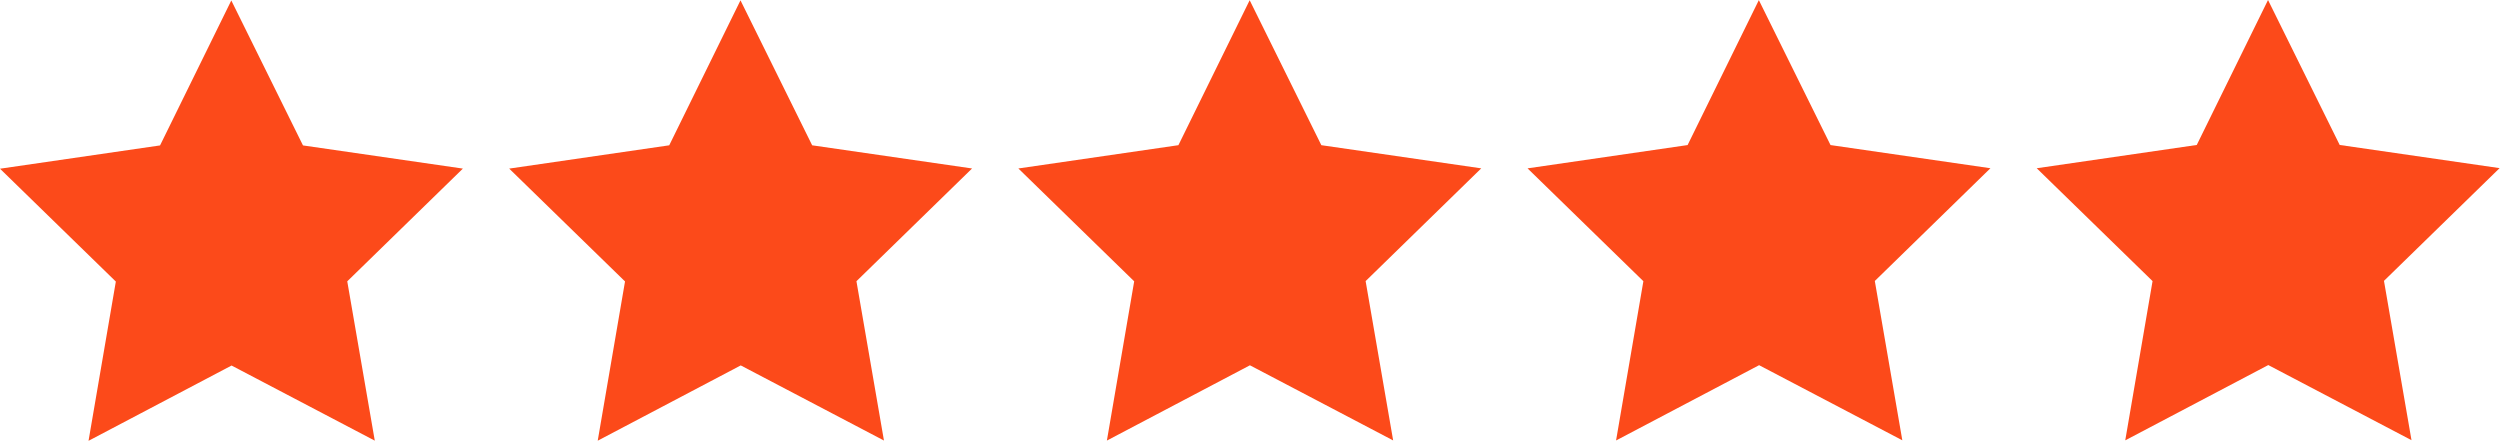
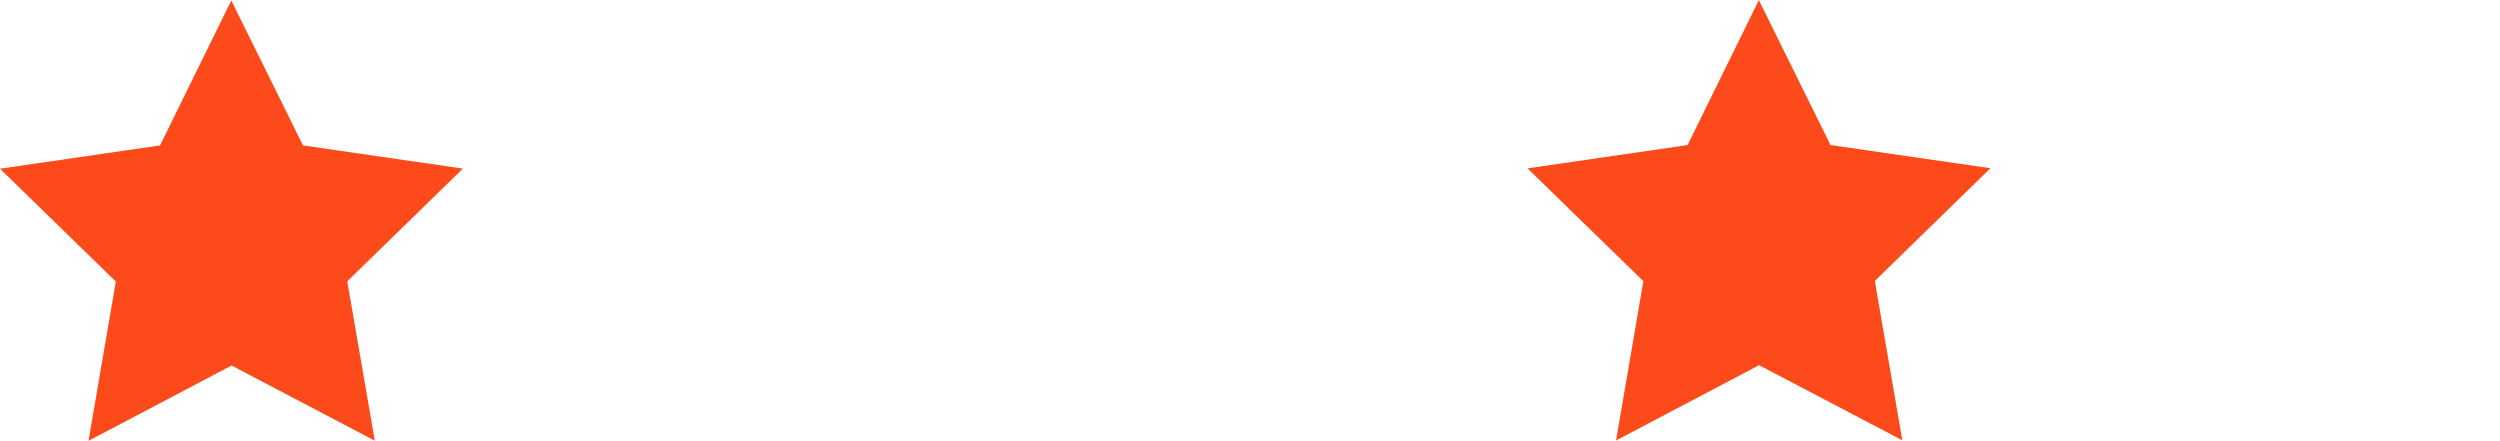
<svg xmlns="http://www.w3.org/2000/svg" xmlns:ns1="http://sodipodi.sourceforge.net/DTD/sodipodi-0.dtd" xmlns:ns2="http://www.inkscape.org/namespaces/inkscape" version="1.1" id="svg8" ns1:docname="5stars.svg" ns2:version="0.92.2 (5c3e80d, 2017-08-06)" x="0px" y="0px" width="324.256px" height="57.188px" viewBox="0 0 324.256 57.188" enable-background="new 0 0 324.256 57.188" xml:space="preserve">
  <ns1:namedview showgrid="false" ns2:cy="71.929551" ns2:cx="-1342.7897" ns2:zoom="0.175" borderopacity="1.0" bordercolor="#666666" pagecolor="#ffffff" id="base" ns2:window-maximized="1" ns2:window-y="-8" ns2:current-layer="layer1" ns2:document-units="mm" ns2:pageopacity="0.0" ns2:window-x="-8" ns2:window-height="1017" ns2:window-width="1920" ns2:pageshadow="2">
	</ns1:namedview>
  <g id="layer1" transform="translate(-12.842,-125.884)" ns2:label="Layer 1" ns2:groupmode="layer">
    <g id="g891">
      <g id="layer1-2" transform="translate(-102.81,48.381)" ns2:label="Layer 1">
        <g id="g968" transform="matrix(1.059,0,0,1.059,115.652,77.009)">
          <polygon id="polygon966" fill="#FC4A1A" points="28.361,45.235 45.902,54.436 42.531,34.922 56.693,21.115 37.109,18.277       28.329,0.524 19.602,18.277 0,21.129 14.187,34.951 10.843,54.456     " />
        </g>
      </g>
      <g id="layer1-2-0" transform="translate(-79.508,48.376)" ns2:label="Layer 1">
        <g id="g968-4" transform="matrix(1.059,0,0,1.059,115.652,77.009)">
-           <polygon id="polygon966-0" fill="#FC4A1A" points="68.72,45.225 86.26,54.427 82.89,34.913 97.052,21.105 77.467,18.268       68.688,0.514 59.961,18.268 40.359,21.12 54.547,34.941 51.202,54.446     " />
-         </g>
+           </g>
      </g>
      <g id="layer1-2-3" transform="translate(-56.207,48.37)" ns2:label="Layer 1">
        <g id="g968-6" transform="matrix(1.059,0,0,1.059,115.652,77.009)">
-           <polygon id="polygon966-7" fill="#FC4A1A" points="137.411,21.096 117.827,18.259 109.048,0.506 100.32,18.259 80.718,21.11       94.905,34.932 91.561,54.437 109.079,45.216 126.621,54.418 123.25,34.904     " />
-         </g>
+           </g>
      </g>
      <g id="layer1-2-5" transform="translate(-32.905,48.365)" ns2:label="Layer 1">
        <g id="g968-2" transform="matrix(1.059,0,0,1.059,115.652,77.009)">
          <polygon id="polygon966-8" fill="#FC4A1A" points="121.077,21.101 135.264,34.923 131.919,54.429 149.438,45.207       166.979,54.408 163.609,34.894 177.77,21.087 158.186,18.249 149.407,0.496 140.68,18.249     " />
        </g>
      </g>
      <g id="layer1-2-01" transform="translate(-9.604,48.36)" ns2:label="Layer 1">
        <g id="g968-9" transform="matrix(1.059,0,0,1.059,115.652,77.009)">
-           <polygon id="polygon966-01" fill="#FC4A1A" points="207.338,54.399 203.967,34.885 218.129,21.078 198.544,18.241       189.766,0.487 181.038,18.241 161.436,21.092 175.624,34.914 172.279,54.419 189.797,45.197     " />
-         </g>
+           </g>
      </g>
    </g>
  </g>
</svg>